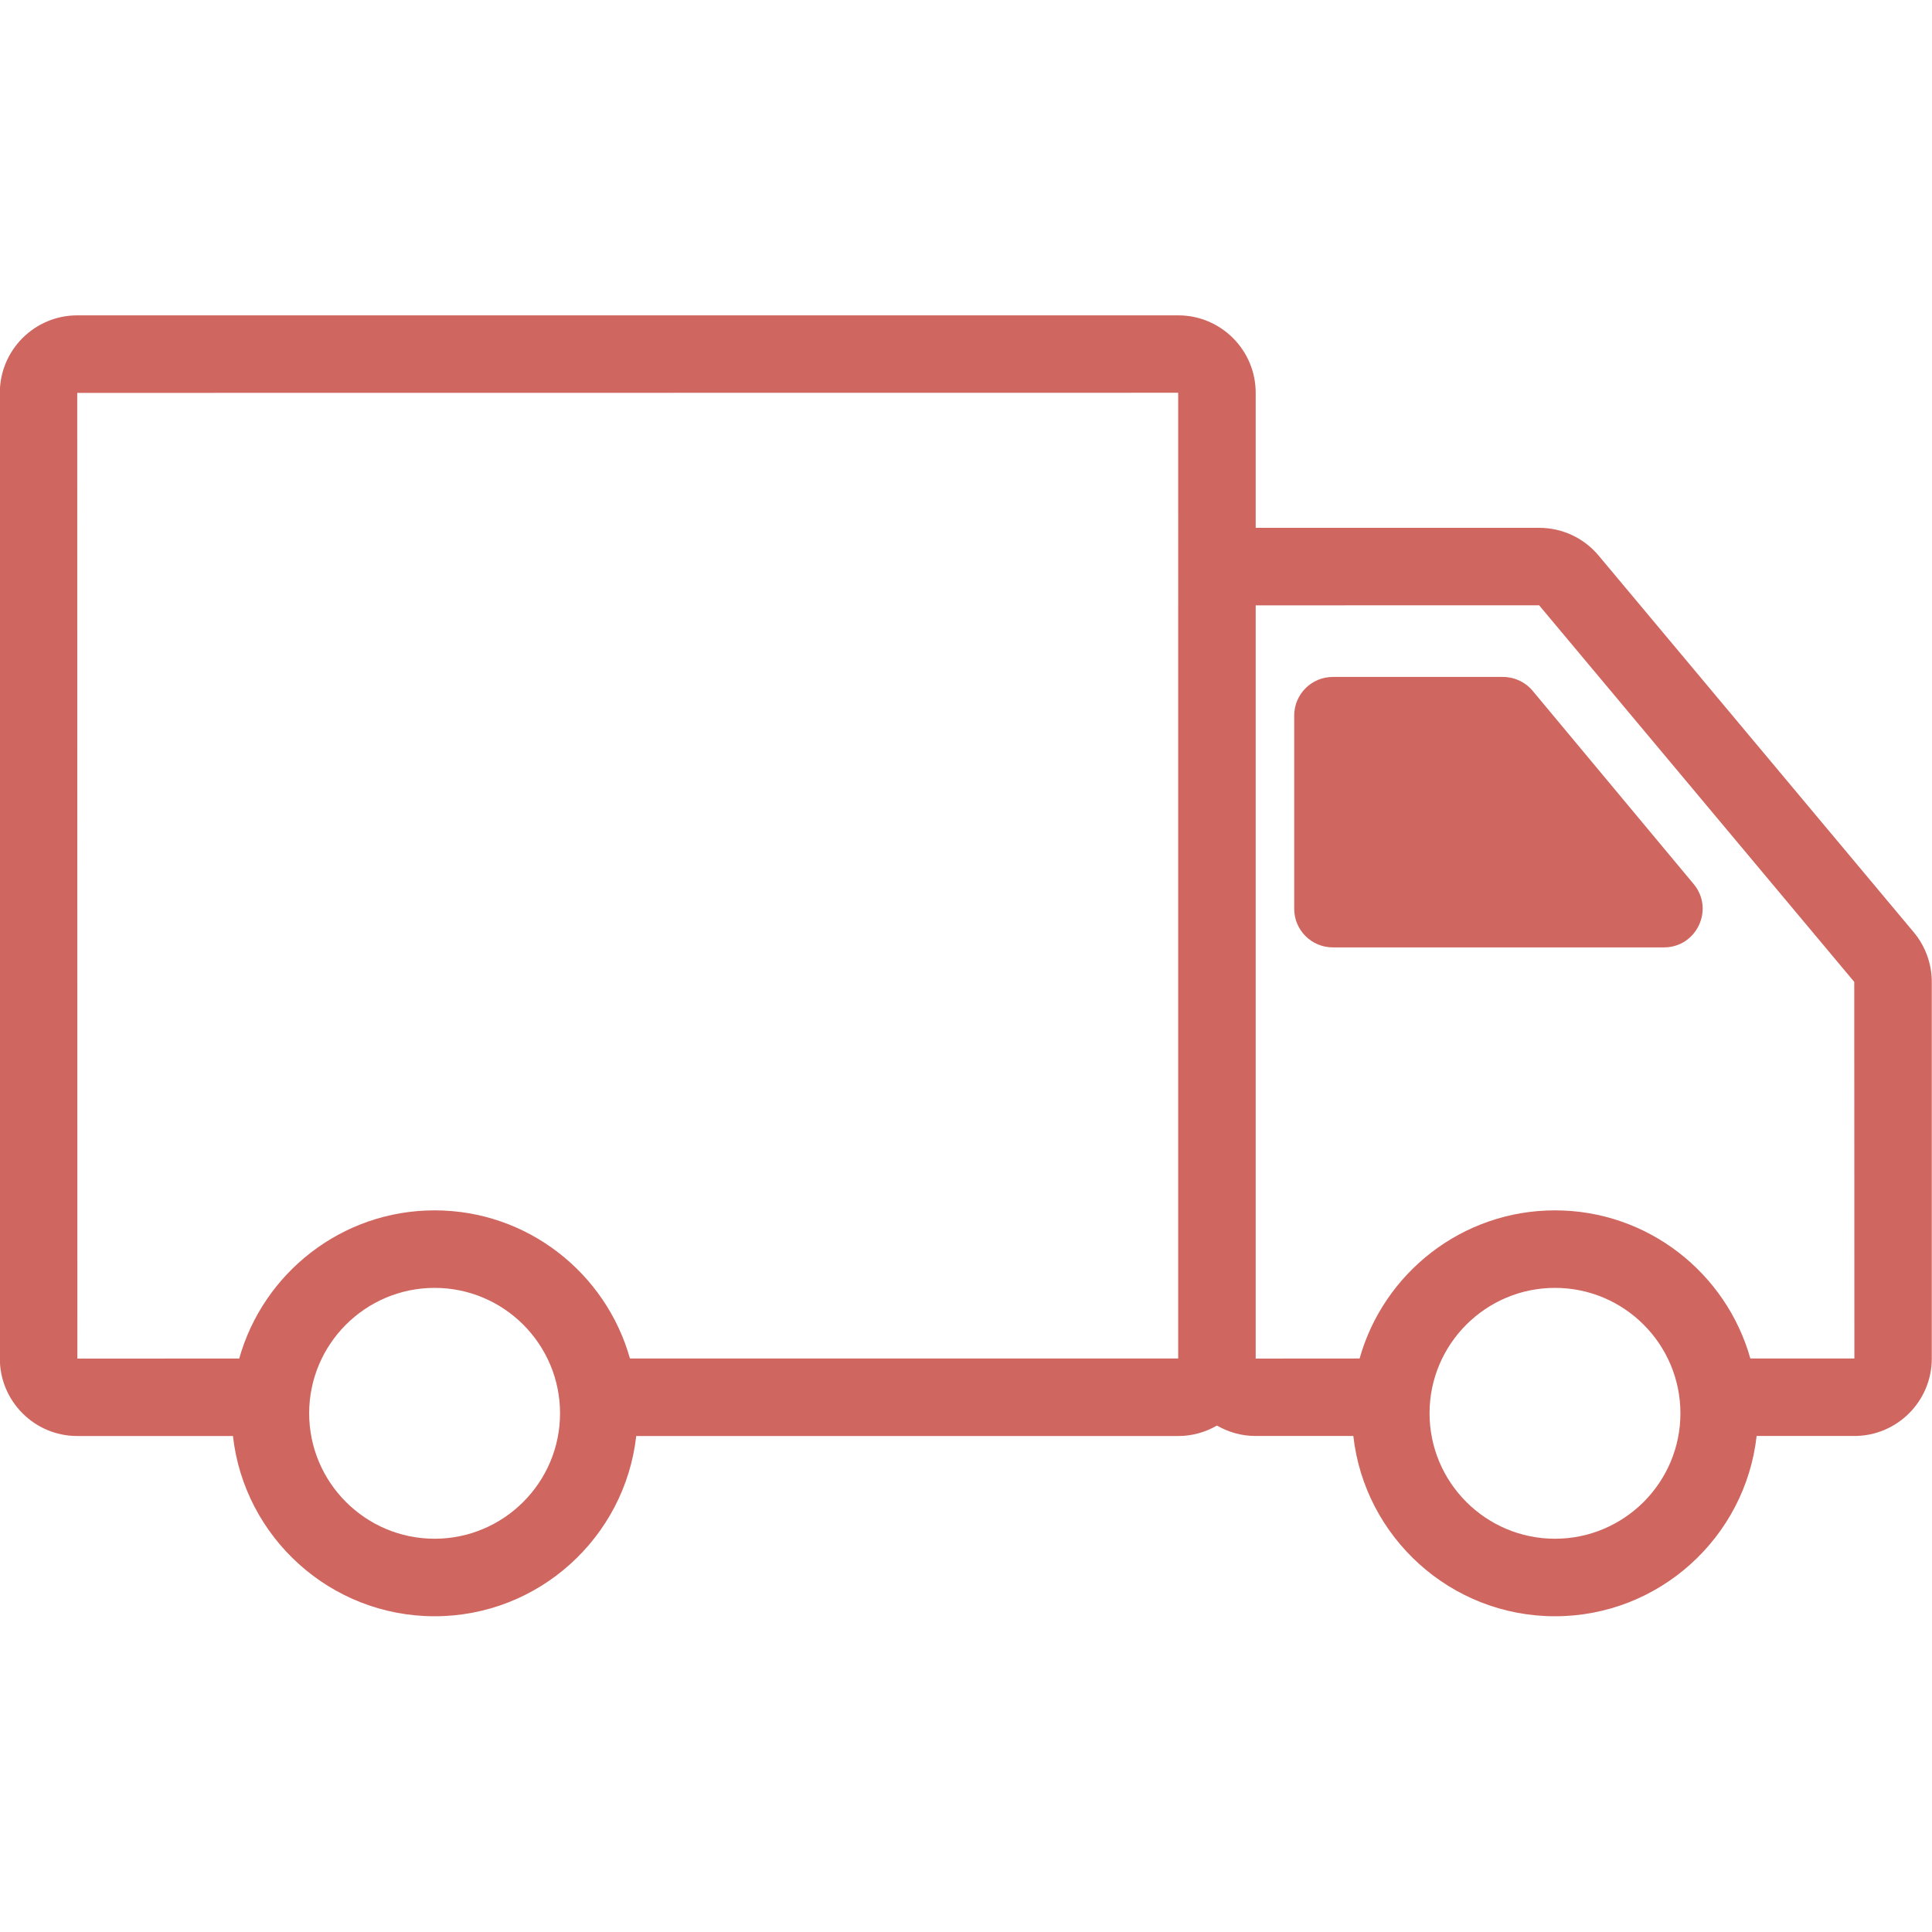
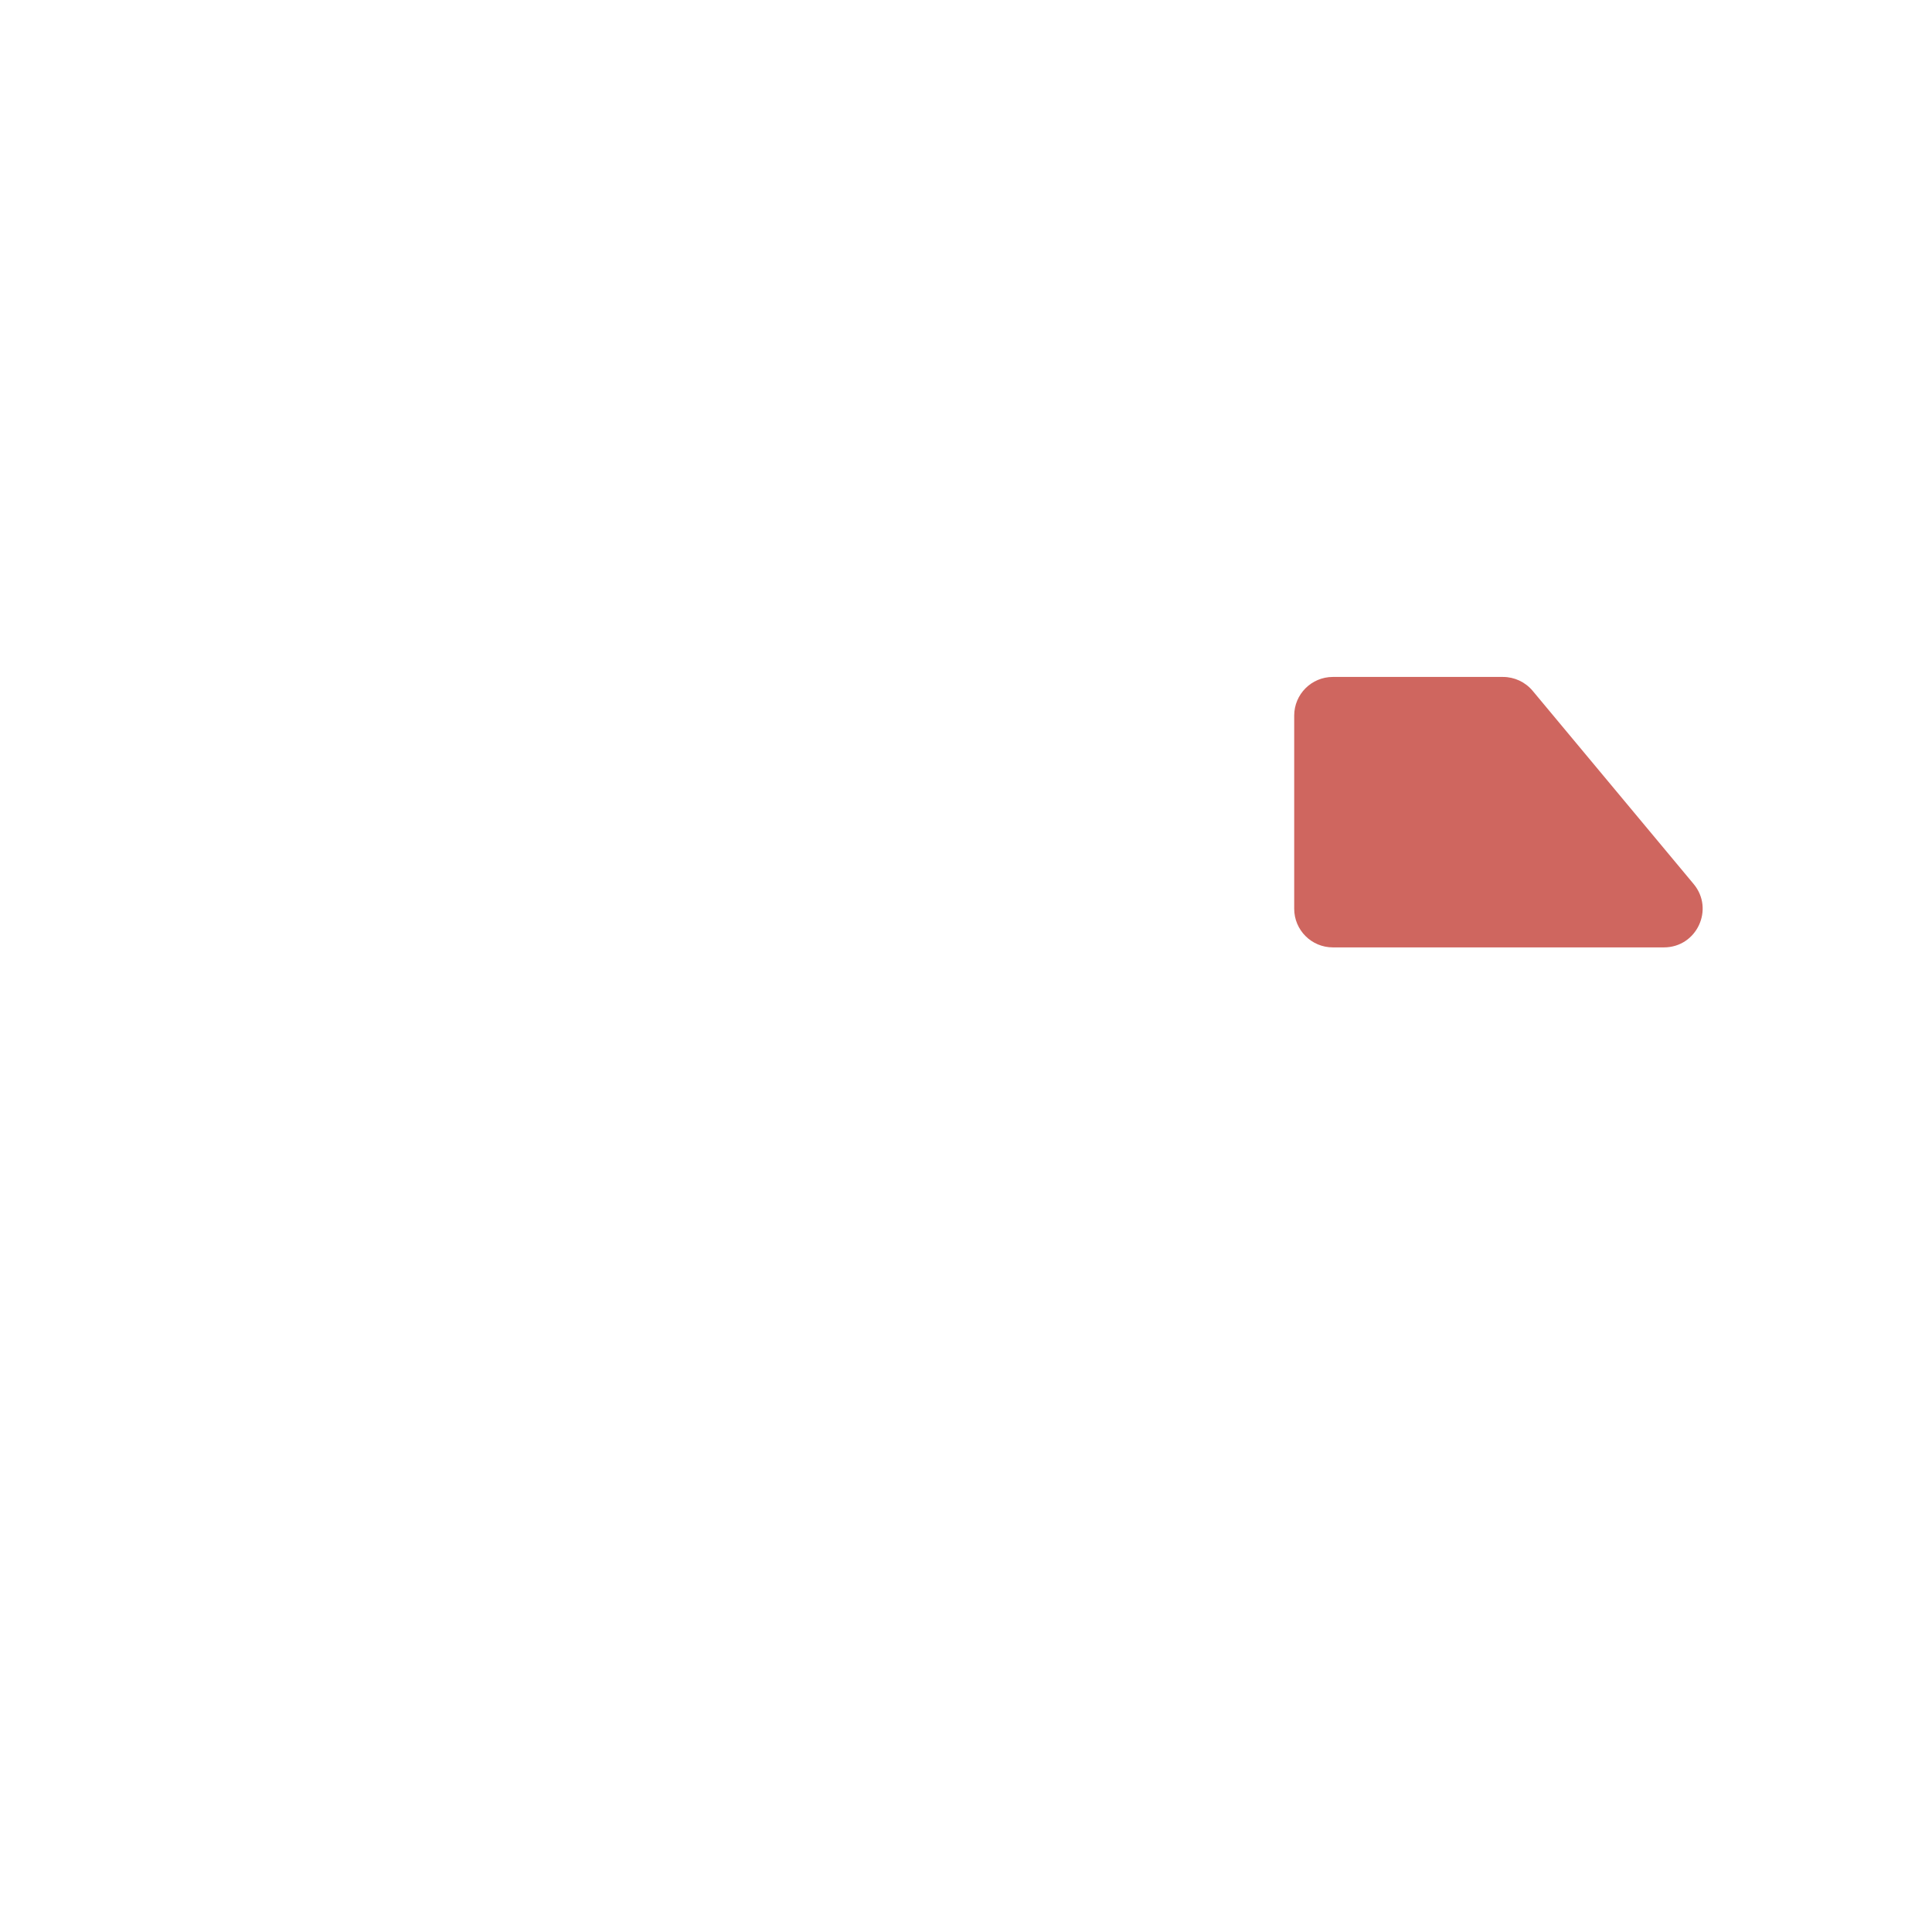
<svg xmlns="http://www.w3.org/2000/svg" version="1.0" preserveAspectRatio="xMidYMid meet" height="500" viewBox="0 0 375 375" zoomAndPan="magnify" width="500">
  <defs>
    <clipPath id="c7bdec38c2">
-       <path clip-rule="nonzero" d="M 0 61.172 L 375 61.172 L 375 313.922 L 0 313.922 Z M 0 61.172" />
-     </clipPath>
+       </clipPath>
  </defs>
  <g clip-path="url(#c7bdec38c2)">
-     <path fill-rule="nonzero" fill-opacity="1" d="M 371.457 180.949 L 310.289 107.836 C 307.426 104.414 303.227 102.453 298.766 102.453 L 243.727 102.453 L 243.727 76.234 C 243.727 67.953 236.988 61.211 228.703 61.211 L 14.992 61.211 C 6.711 61.211 -0.031 67.953 -0.031 76.234 L -0.031 263.703 C -0.031 271.988 6.711 278.73 14.992 278.73 L 45.215 278.73 C 47.414 298.383 64.125 313.715 84.355 313.715 C 104.586 313.715 121.293 298.383 123.492 278.73 L 228.703 278.73 C 231.438 278.73 234 277.98 236.211 276.699 C 238.418 277.977 240.973 278.723 243.703 278.723 L 262.68 278.723 C 264.875 298.379 281.586 313.715 301.82 313.715 C 322.051 313.715 338.766 298.379 340.961 278.723 L 359.934 278.723 C 368.219 278.723 374.957 271.984 374.957 263.699 L 374.957 190.586 C 374.957 187.062 373.711 183.641 371.457 180.949 Z M 14.992 76.258 L 228.684 76.234 L 228.688 117.383 C 228.688 117.414 228.684 117.445 228.684 117.473 L 228.684 263.684 L 122.273 263.684 C 117.621 247.117 102.391 234.93 84.355 234.93 C 66.32 234.93 51.086 247.117 46.434 263.688 L 15.016 263.703 Z M 84.355 298.668 C 70.93 298.668 60.008 287.746 60.008 274.32 C 60.008 260.895 70.93 249.977 84.355 249.977 C 97.777 249.977 108.703 260.895 108.703 274.32 C 108.703 287.746 97.777 298.668 84.355 298.668 Z M 301.82 298.668 C 288.395 298.668 277.473 287.746 277.473 274.32 C 277.473 260.895 288.395 249.977 301.82 249.977 C 315.246 249.977 326.168 260.895 326.168 274.32 C 326.168 287.746 315.246 298.668 301.82 298.668 Z M 339.738 263.676 C 335.082 247.113 319.852 234.93 301.82 234.93 C 283.785 234.93 268.555 247.113 263.898 263.684 L 243.727 263.699 L 243.727 117.496 L 298.75 117.492 L 359.91 190.586 L 359.934 263.676 Z M 339.738 263.676" fill="#cf665f" />
-   </g>
+     </g>
  <path fill-rule="nonzero" fill-opacity="1" d="M 297.492 134.094 C 296.066 132.383 293.957 131.395 291.734 131.395 L 258.703 131.395 C 254.559 131.395 251.203 134.754 251.203 138.895 L 251.203 176.387 C 251.203 180.531 254.559 183.887 258.703 183.887 L 322.973 183.887 C 329.332 183.887 332.805 176.473 328.734 171.586 Z M 297.492 134.094" fill="#cf665f" />
</svg>